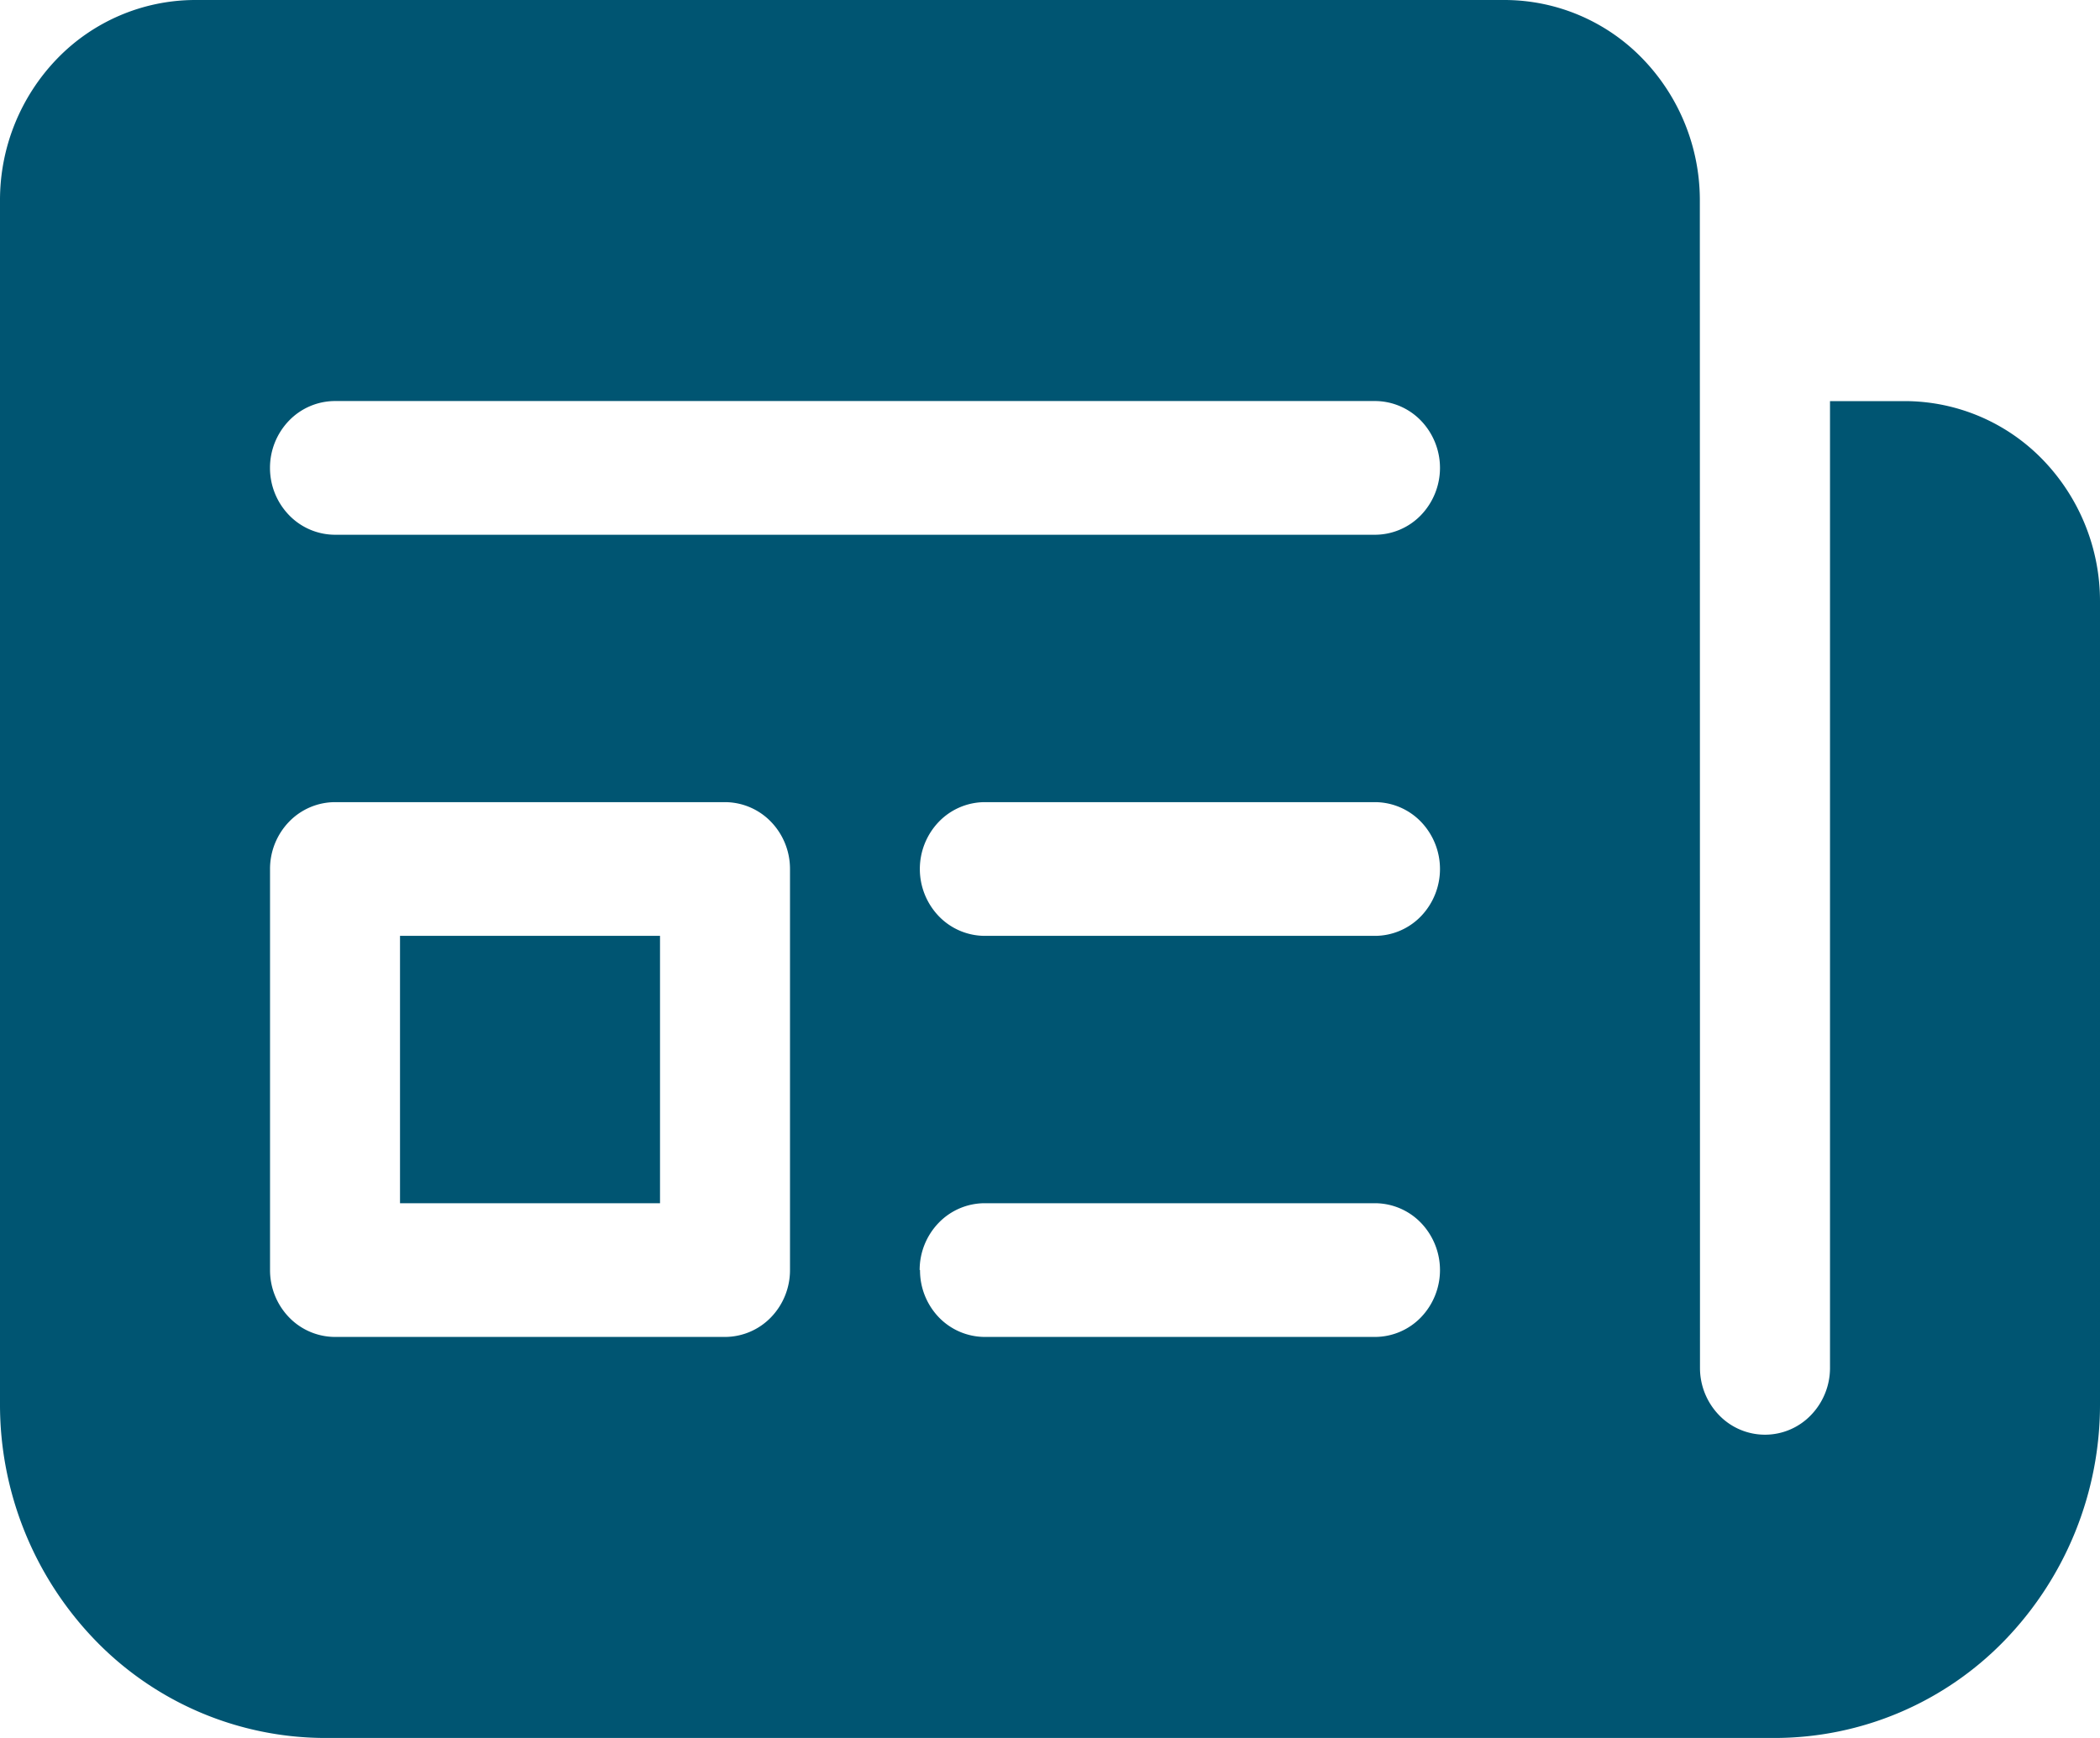
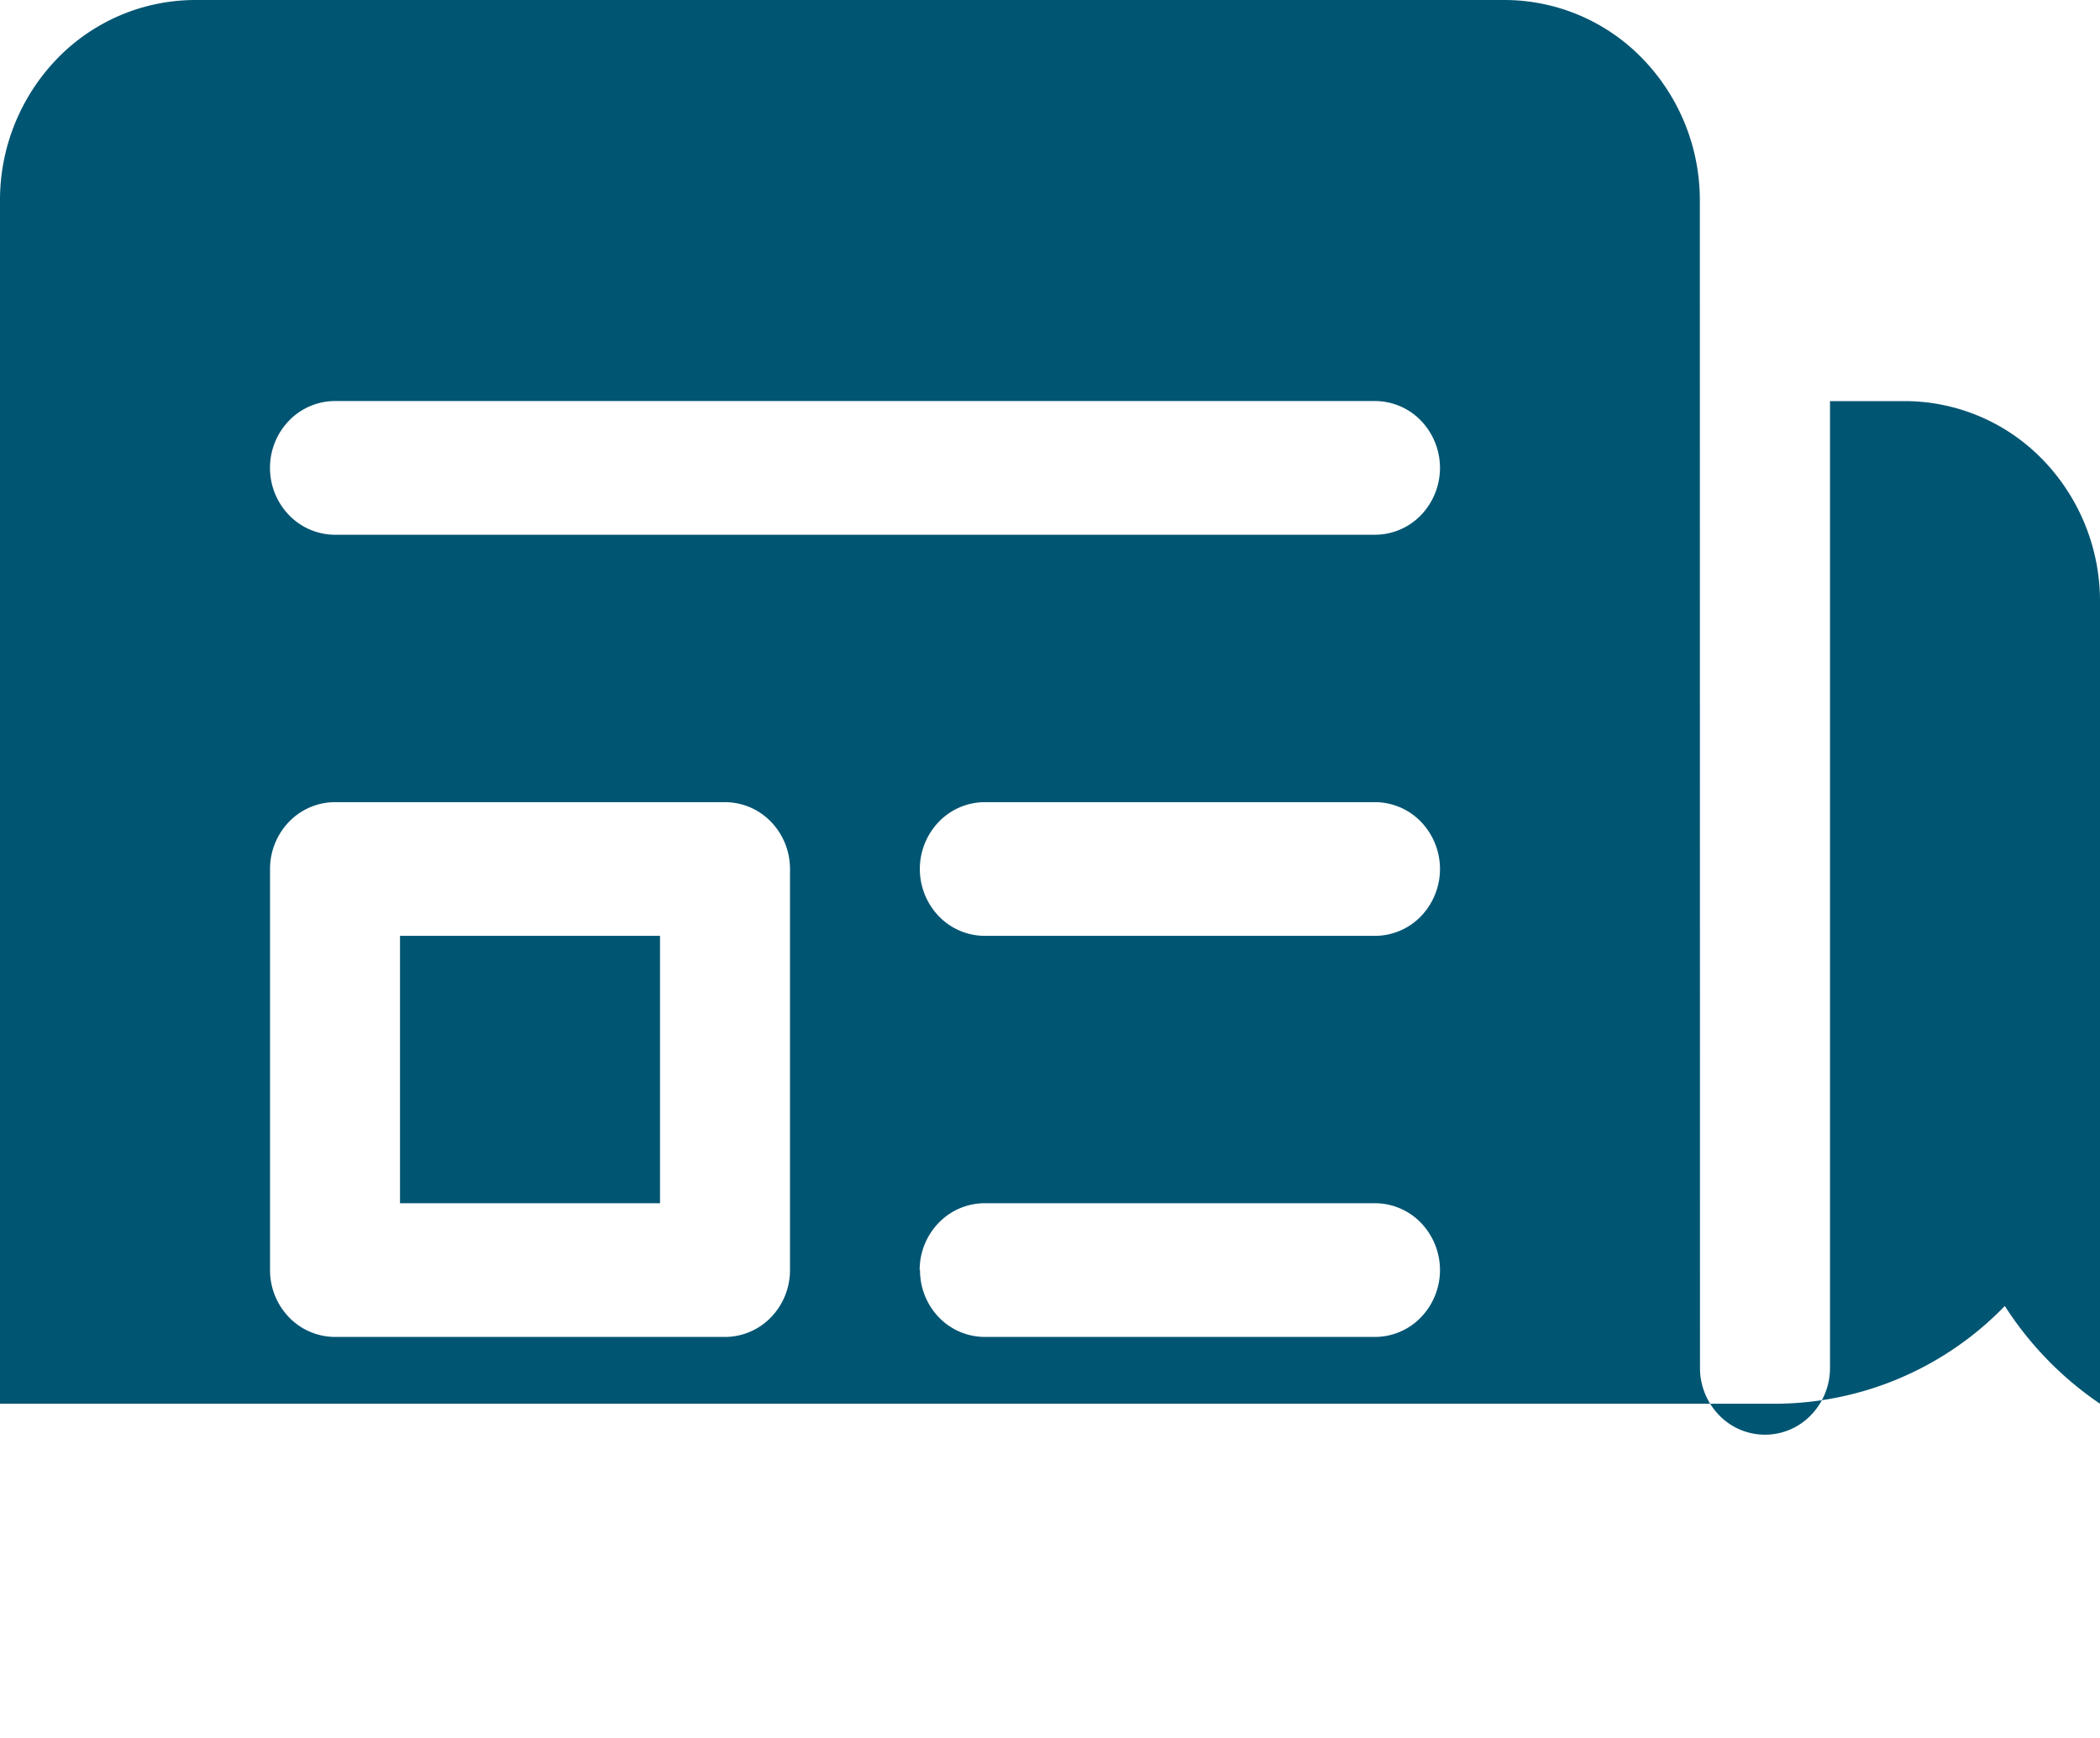
<svg xmlns="http://www.w3.org/2000/svg" width="58" height="48" viewBox="0 0 58 48">
-   <path id="CTA5_Releases" d="M11.048,33.231V25.846h7.181v7.385Zm35.9-27.714a5.618,5.618,0,0,0-1.585-3.9A5.311,5.311,0,0,0,41.567,0H5.386A5.311,5.311,0,0,0,1.577,1.622,5.619,5.619,0,0,0,0,5.538V38.769A9.365,9.365,0,0,0,2.629,45.3,8.852,8.852,0,0,0,8.976,48H49.024a8.853,8.853,0,0,0,6.347-2.7A9.366,9.366,0,0,0,58,38.769V16.615A5.619,5.619,0,0,0,56.423,12.7a5.311,5.311,0,0,0-3.808-1.622H50.543v26.7a1.873,1.873,0,0,1-.526,1.305,1.76,1.76,0,0,1-2.539,0,1.873,1.873,0,0,1-.526-1.305ZM7.457,12.923a1.873,1.873,0,0,1,.526-1.306,1.771,1.771,0,0,1,1.269-.541H37.976a1.77,1.77,0,0,1,1.269.541,1.883,1.883,0,0,1,0,2.611,1.77,1.77,0,0,1-1.269.541H9.253a1.771,1.771,0,0,1-1.269-.541A1.873,1.873,0,0,1,7.457,12.923ZM27.2,22.154H37.976a1.771,1.771,0,0,1,1.269.541,1.883,1.883,0,0,1,0,2.611,1.77,1.77,0,0,1-1.269.541H27.2a1.77,1.77,0,0,1-1.269-.541,1.883,1.883,0,0,1,0-2.611A1.771,1.771,0,0,1,27.2,22.154Zm-1.8,12.923a1.873,1.873,0,0,1,.526-1.305,1.77,1.77,0,0,1,1.269-.541H37.976a1.77,1.77,0,0,1,1.269.541,1.883,1.883,0,0,1,0,2.611,1.77,1.77,0,0,1-1.269.541H27.2a1.77,1.77,0,0,1-1.269-.541A1.873,1.873,0,0,1,25.41,35.077ZM9.253,22.154H20.024a1.771,1.771,0,0,1,1.269.541A1.873,1.873,0,0,1,21.819,24V35.077a1.873,1.873,0,0,1-.526,1.306,1.771,1.771,0,0,1-1.269.541H9.253a1.771,1.771,0,0,1-1.269-.541,1.873,1.873,0,0,1-.526-1.306V24a1.873,1.873,0,0,1,.526-1.305A1.771,1.771,0,0,1,9.253,22.154Z" fill="#005572" />
+   <path id="CTA5_Releases" d="M11.048,33.231V25.846h7.181v7.385Zm35.9-27.714a5.618,5.618,0,0,0-1.585-3.9A5.311,5.311,0,0,0,41.567,0H5.386A5.311,5.311,0,0,0,1.577,1.622,5.619,5.619,0,0,0,0,5.538V38.769H49.024a8.853,8.853,0,0,0,6.347-2.7A9.366,9.366,0,0,0,58,38.769V16.615A5.619,5.619,0,0,0,56.423,12.7a5.311,5.311,0,0,0-3.808-1.622H50.543v26.7a1.873,1.873,0,0,1-.526,1.305,1.76,1.76,0,0,1-2.539,0,1.873,1.873,0,0,1-.526-1.305ZM7.457,12.923a1.873,1.873,0,0,1,.526-1.306,1.771,1.771,0,0,1,1.269-.541H37.976a1.77,1.77,0,0,1,1.269.541,1.883,1.883,0,0,1,0,2.611,1.77,1.77,0,0,1-1.269.541H9.253a1.771,1.771,0,0,1-1.269-.541A1.873,1.873,0,0,1,7.457,12.923ZM27.2,22.154H37.976a1.771,1.771,0,0,1,1.269.541,1.883,1.883,0,0,1,0,2.611,1.77,1.77,0,0,1-1.269.541H27.2a1.77,1.77,0,0,1-1.269-.541,1.883,1.883,0,0,1,0-2.611A1.771,1.771,0,0,1,27.2,22.154Zm-1.8,12.923a1.873,1.873,0,0,1,.526-1.305,1.77,1.77,0,0,1,1.269-.541H37.976a1.77,1.77,0,0,1,1.269.541,1.883,1.883,0,0,1,0,2.611,1.77,1.77,0,0,1-1.269.541H27.2a1.77,1.77,0,0,1-1.269-.541A1.873,1.873,0,0,1,25.41,35.077ZM9.253,22.154H20.024a1.771,1.771,0,0,1,1.269.541A1.873,1.873,0,0,1,21.819,24V35.077a1.873,1.873,0,0,1-.526,1.306,1.771,1.771,0,0,1-1.269.541H9.253a1.771,1.771,0,0,1-1.269-.541,1.873,1.873,0,0,1-.526-1.306V24a1.873,1.873,0,0,1,.526-1.305A1.771,1.771,0,0,1,9.253,22.154Z" fill="#005572" />
</svg>